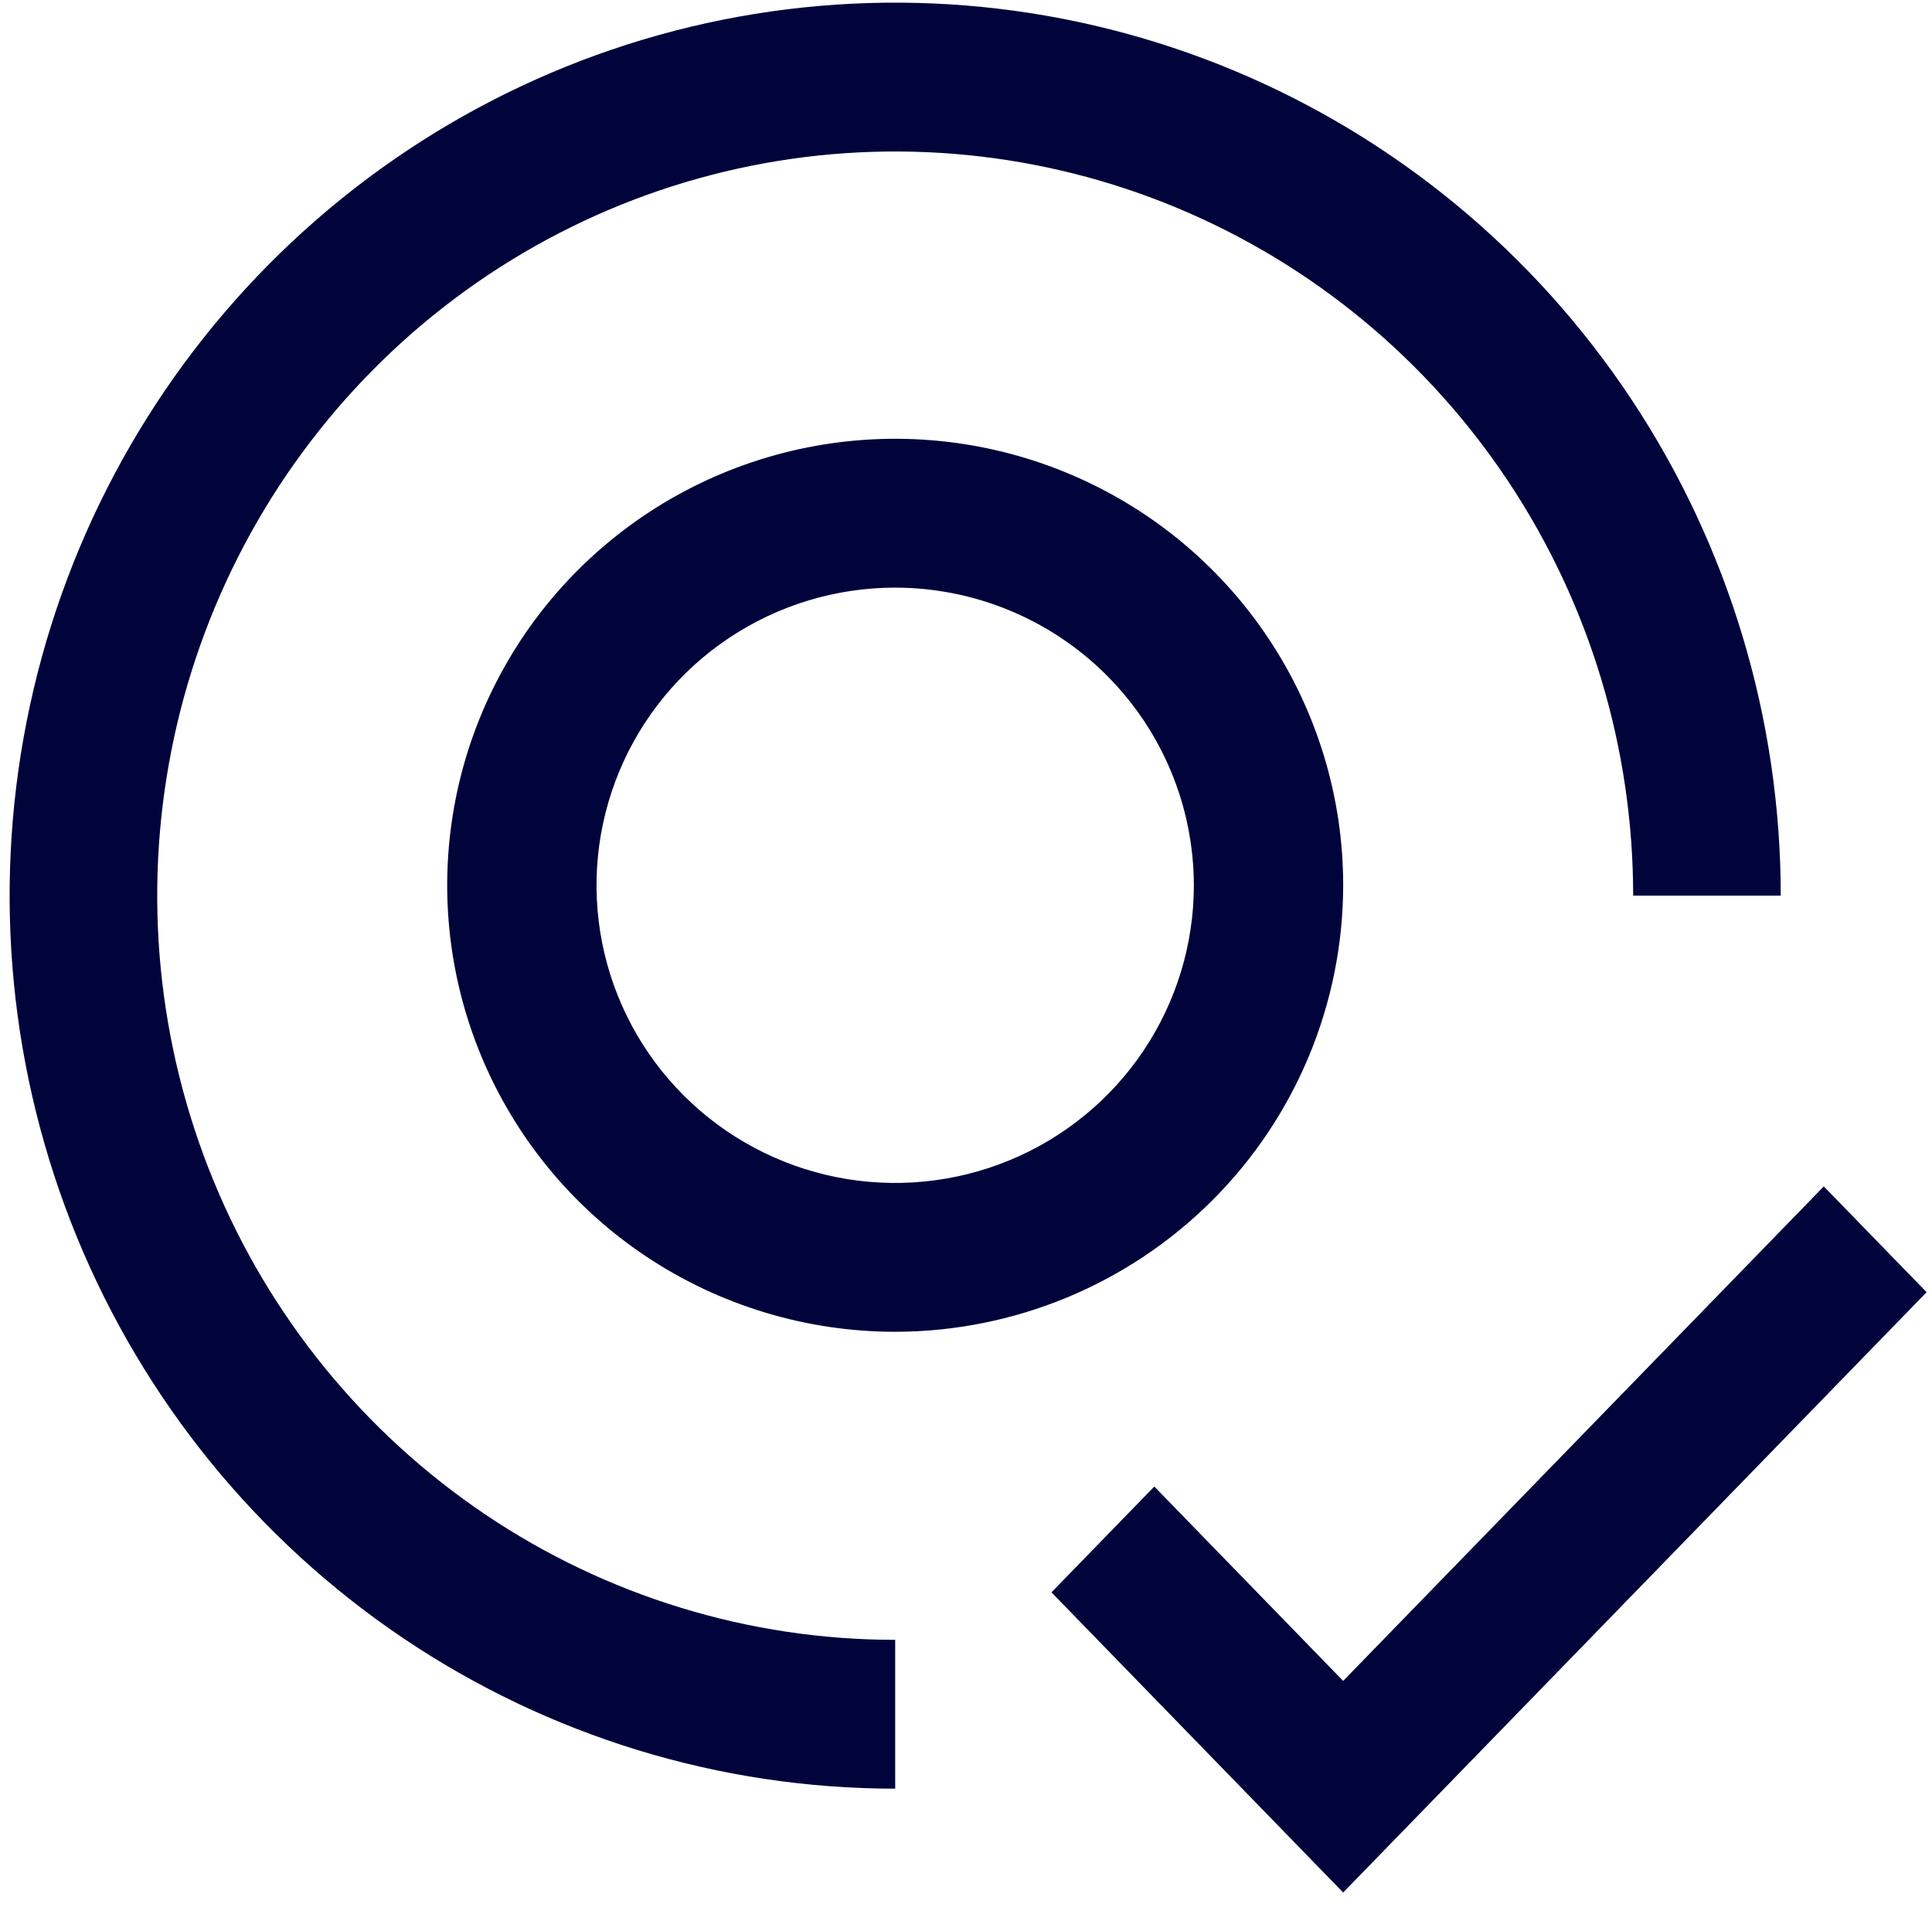
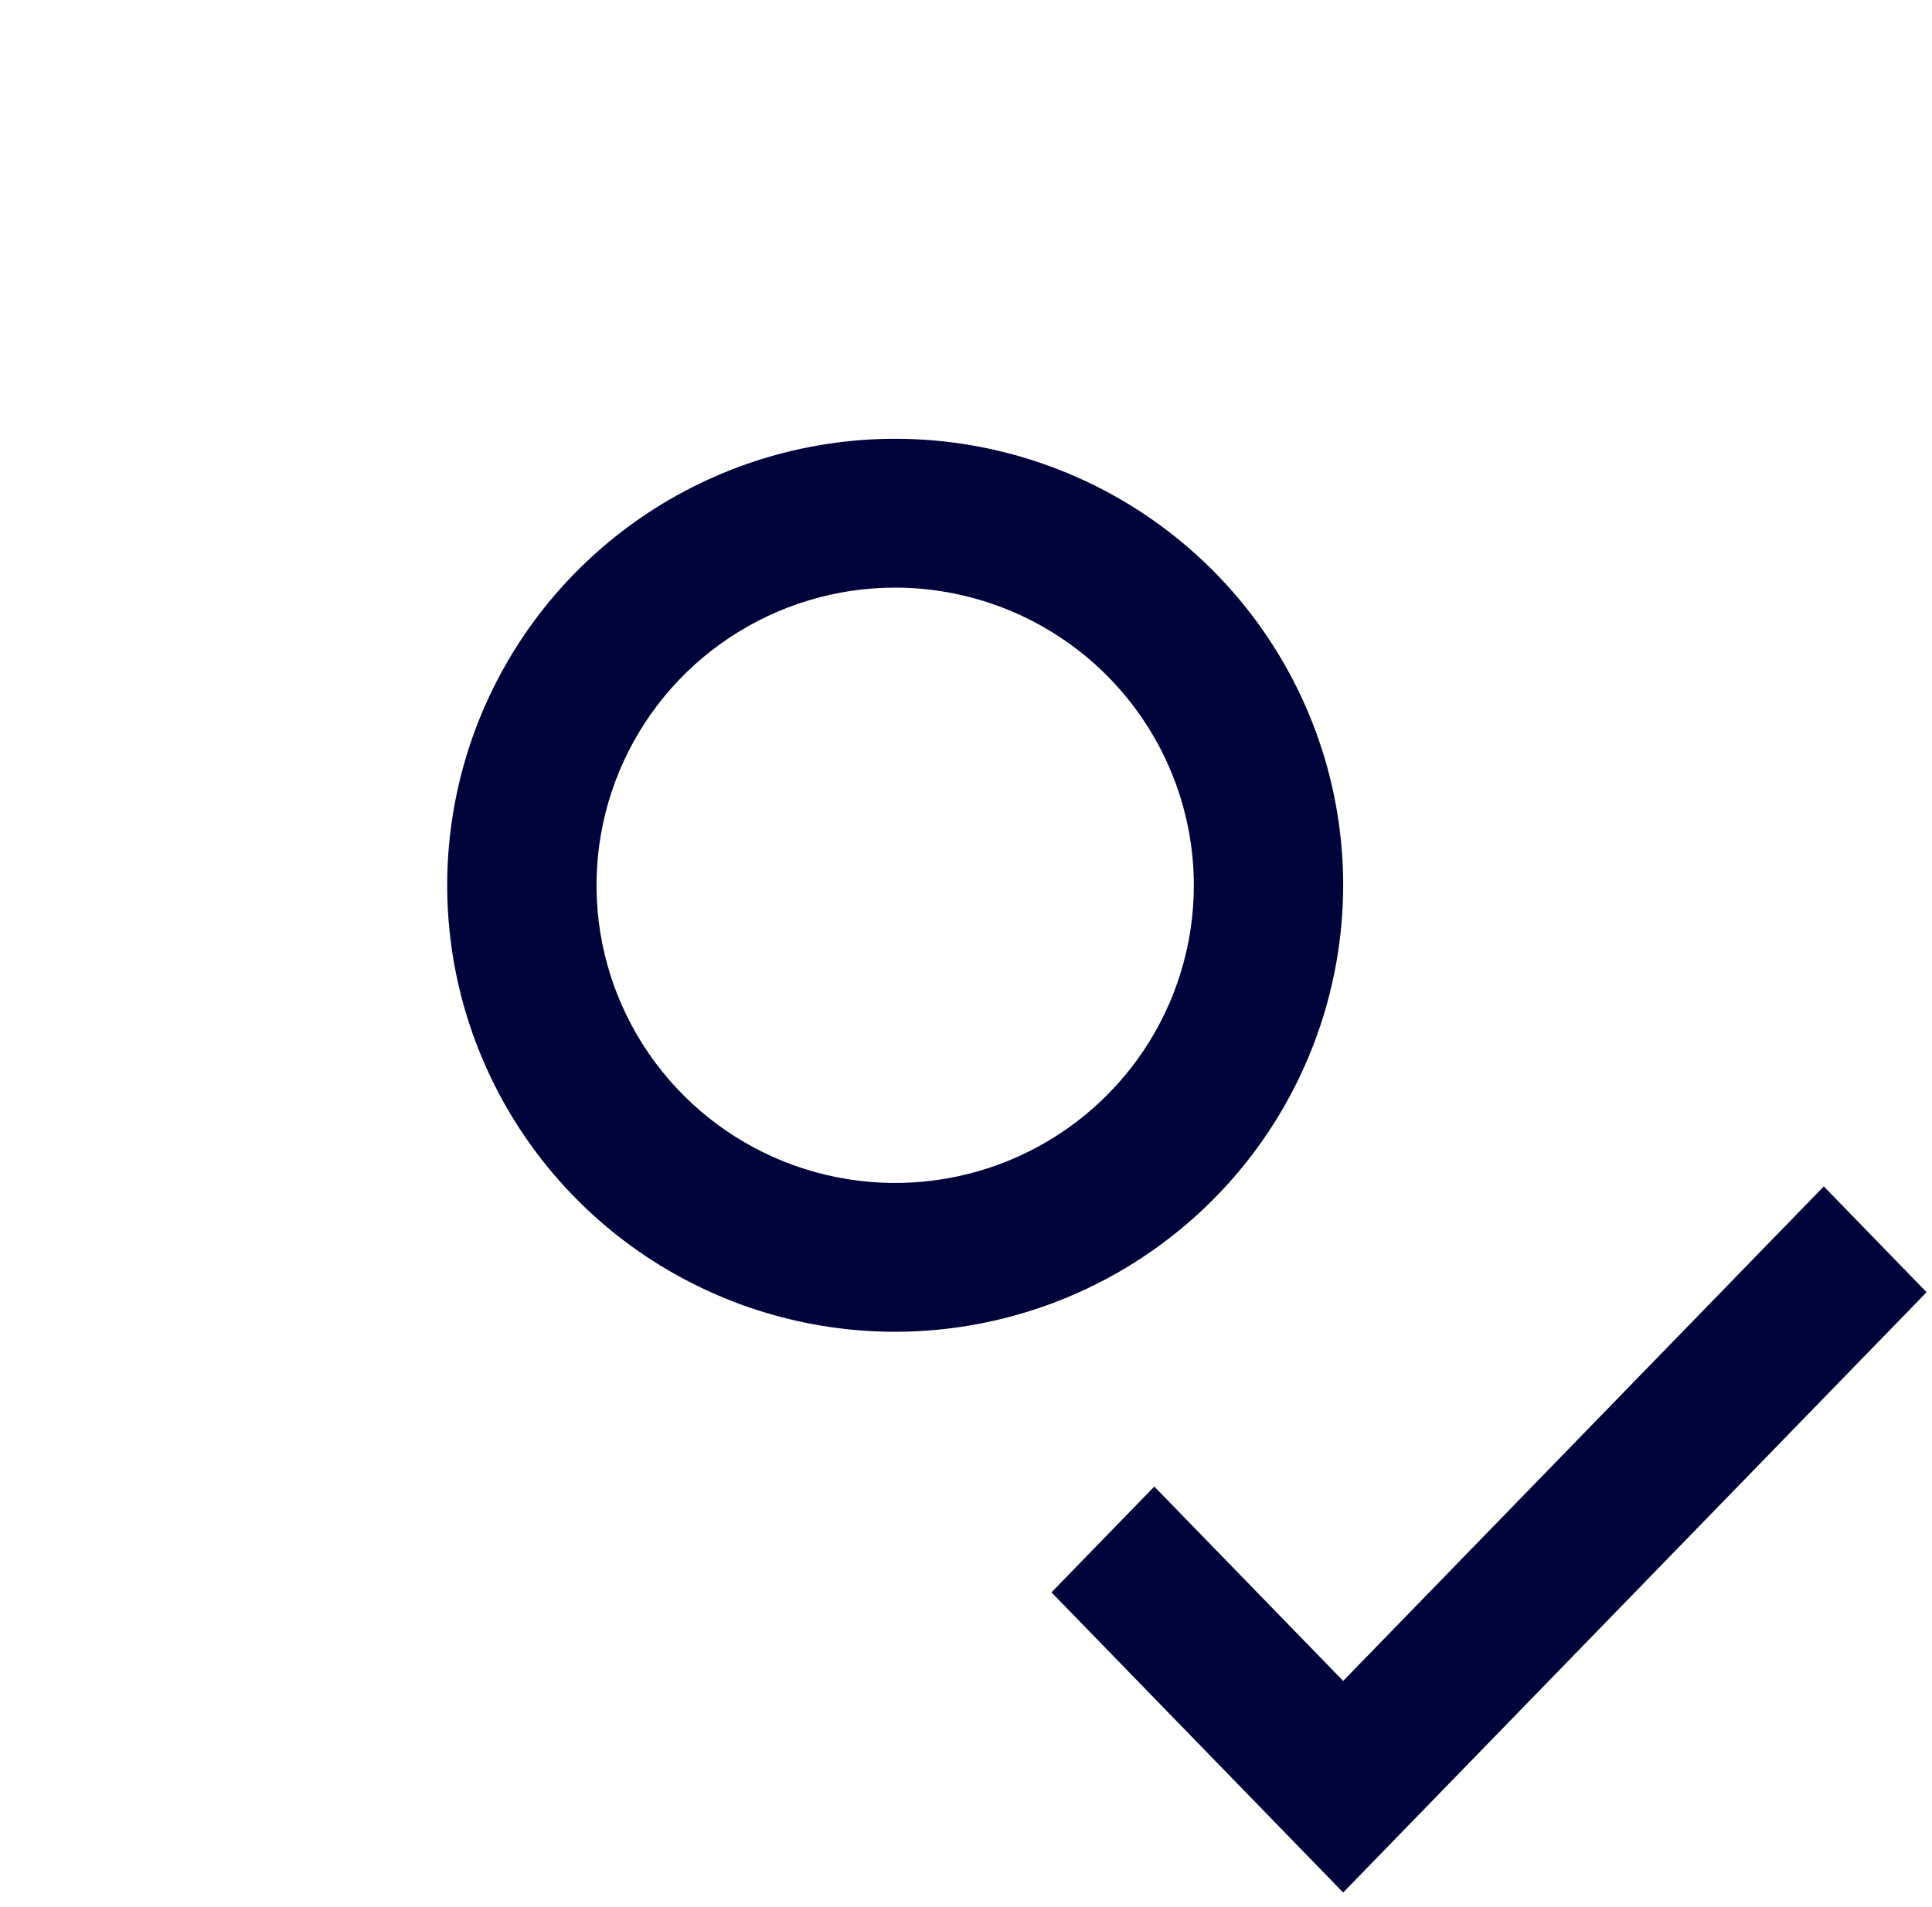
<svg xmlns="http://www.w3.org/2000/svg" width="77" height="76" viewBox="0 0 77 76" fill="none">
-   <path d="M53.532 67.002L46.005 59.255L41.906 63.472L53.532 75.437L76.785 51.508L72.687 47.291L53.532 67.002Z" fill="#00043B" />
+   <path d="M53.532 67.002L46.005 59.255L41.906 63.472L53.532 75.437L76.785 51.508L72.687 47.291L53.532 67.002" fill="#00043B" />
  <path d="M35.678 53.086C32.147 53.086 28.695 52.042 25.758 50.087C22.822 48.131 20.534 45.351 19.182 42.099C17.831 38.847 17.477 35.269 18.166 31.816C18.855 28.364 20.556 25.192 23.053 22.703C25.55 20.214 28.731 18.519 32.195 17.832C35.658 17.145 39.248 17.498 42.511 18.845C45.773 20.192 48.562 22.473 50.523 25.4C52.485 28.327 53.533 31.768 53.533 35.288C53.527 40.007 51.644 44.531 48.297 47.867C44.95 51.204 40.412 53.081 35.678 53.086ZM35.678 23.423C33.324 23.423 31.022 24.119 29.065 25.423C27.107 26.726 25.582 28.579 24.681 30.748C23.78 32.916 23.544 35.301 24.003 37.603C24.463 39.905 25.596 42.019 27.261 43.678C28.926 45.338 31.047 46.468 33.356 46.926C35.665 47.383 38.058 47.148 40.233 46.25C42.408 45.352 44.267 43.831 45.575 41.88C46.883 39.929 47.581 37.635 47.581 35.288C47.577 32.143 46.322 29.127 44.09 26.902C41.859 24.678 38.834 23.427 35.678 23.423Z" fill="#00043B" />
-   <path d="M70.972 35.702C70.972 28.661 68.902 21.779 65.024 15.925C61.146 10.072 55.633 5.509 49.184 2.815C42.735 0.121 35.639 -0.584 28.792 0.789C21.946 2.163 15.657 5.553 10.721 10.531C5.785 15.509 2.424 21.852 1.062 28.757C-0.3 35.662 0.399 42.819 3.07 49.324C5.742 55.828 10.265 61.387 16.07 65.299C21.874 69.21 28.697 71.297 35.678 71.297V65.365C29.861 65.365 24.174 63.625 19.338 60.366C14.501 57.106 10.731 52.474 8.505 47.053C6.279 41.633 5.696 35.669 6.831 29.915C7.966 24.16 10.767 18.875 14.881 14.726C18.994 10.578 24.235 7.753 29.94 6.608C35.645 5.464 41.559 6.051 46.933 8.296C52.308 10.541 56.901 14.343 60.133 19.221C63.365 24.099 65.09 29.835 65.09 35.702H70.972Z" fill="#00043B" />
</svg>